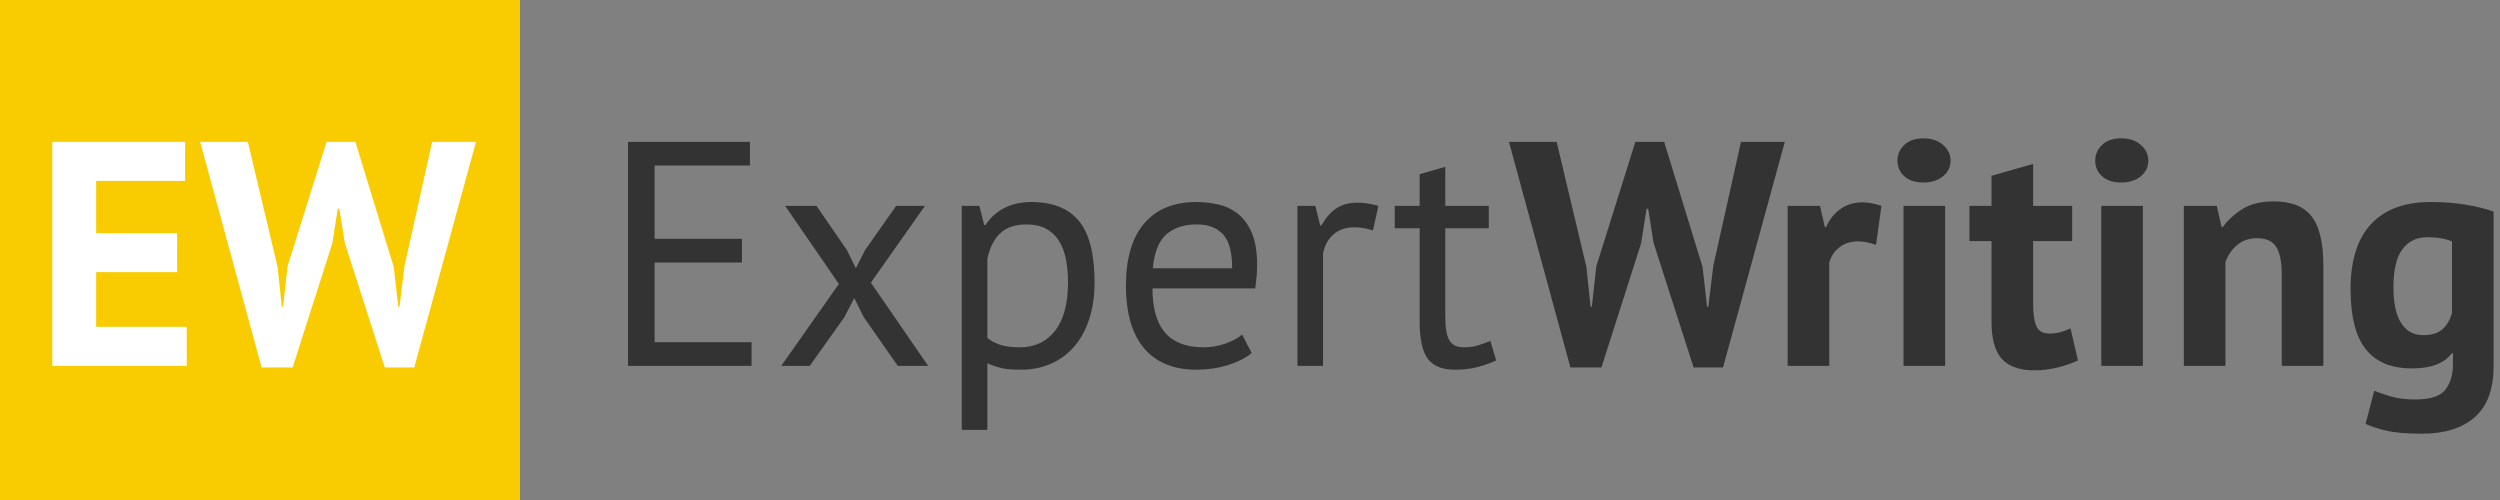
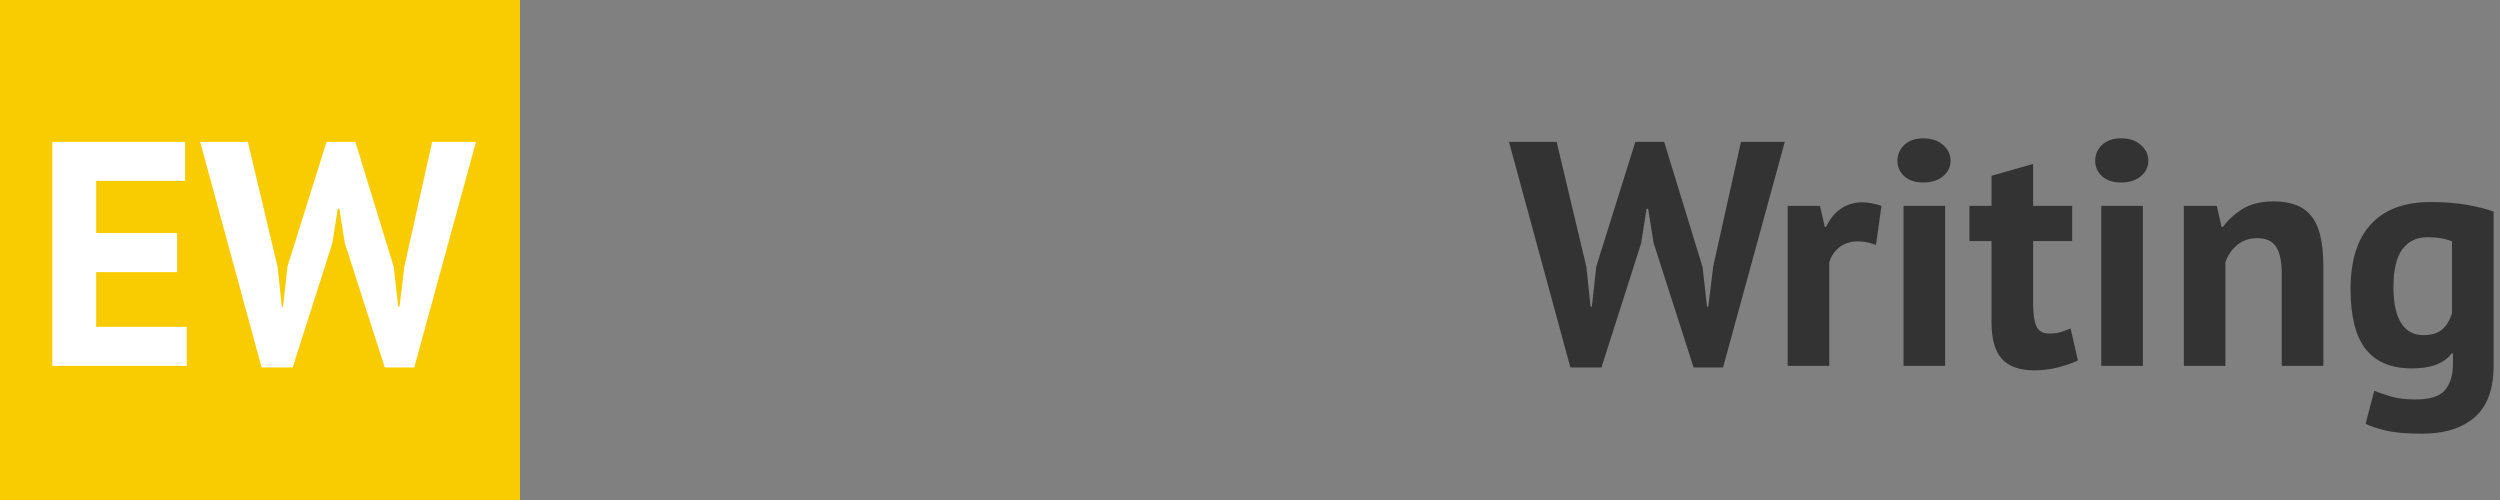
<svg xmlns="http://www.w3.org/2000/svg" version="1.1" width="125" height="25" viewBox="0 0 125 25">
  <rect x="0" y="0" width="125" height="25" fill="#808080" stroke="none" />
  <g id="logo">
-     <path id="Expert" d="M72.472,17.021 C72.611,17.250 72.845,17.365 73.176,17.365 C73.453,17.365 73.688,17.335 73.880,17.277 C74.072,17.218 74.285,17.141 74.520,17.045 C74.520,17.045 74.808,18.021 74.808,18.021 C74.520,18.159 74.205,18.271 73.864,18.357 C73.523,18.442 73.155,18.485 72.760,18.485 C72.109,18.485 71.651,18.301 71.384,17.933 C71.117,17.565 70.984,16.949 70.984,16.085 C70.984,16.085 70.984,11.413 70.984,11.413 L69.736,11.413 L69.736,10.293 L70.984,10.293 L70.984,8.709 L72.264,8.341 L72.264,10.293 L74.440,10.293 L74.440,11.413 L72.264,11.413 C72.264,11.413 72.264,15.845 72.264,15.845 C72.264,16.399 72.333,16.791 72.472,17.021 zM67.736,11.365 C67.277,11.365 66.915,11.490 66.648,11.741 C66.381,11.991 66.216,12.309 66.152,12.693 C66.152,12.693 66.152,18.293 66.152,18.293 L64.872,18.293 L64.872,10.293 L65.768,10.293 L66.008,11.269 C66.008,11.269 66.072,11.269 66.072,11.269 C66.275,10.906 66.517,10.626 66.800,10.429 C67.083,10.231 67.443,10.133 67.880,10.133 C68.189,10.133 68.536,10.186 68.920,10.293 C68.920,10.293 68.648,11.525 68.648,11.525 C68.328,11.418 68.024,11.365 67.736,11.365 zM57.624,14.421 C57.624,14.890 57.672,15.306 57.768,15.669 C57.864,16.031 58.013,16.338 58.216,16.589 C58.419,16.839 58.683,17.031 59.008,17.165 C59.333,17.298 59.731,17.365 60.200,17.365 C60.563,17.365 60.925,17.301 61.288,17.173 C61.651,17.045 61.923,16.895 62.104,16.725 C62.104,16.725 62.584,17.653 62.584,17.653 C62.264,17.909 61.861,18.111 61.376,18.261 C60.891,18.410 60.376,18.485 59.832,18.485 C59.224,18.485 58.696,18.386 58.248,18.189 C57.800,17.991 57.432,17.709 57.144,17.341 C56.856,16.973 56.643,16.533 56.504,16.021 C56.365,15.509 56.296,14.933 56.296,14.293 C56.296,12.927 56.600,11.887 57.208,11.173 C57.816,10.458 58.685,10.101 59.816,10.101 C60.179,10.101 60.541,10.141 60.904,10.221 C61.267,10.301 61.592,10.453 61.880,10.677 C62.168,10.901 62.403,11.218 62.584,11.629 C62.765,12.039 62.856,12.581 62.856,13.253 C62.856,13.605 62.824,13.994 62.760,14.421 C62.760,14.421 57.624,14.421 57.624,14.421 zM61.144,11.709 C60.835,11.383 60.397,11.221 59.832,11.221 C59.203,11.221 58.699,11.386 58.320,11.717 C57.941,12.047 57.715,12.613 57.640,13.413 C57.640,13.413 61.608,13.413 61.608,13.413 C61.608,12.602 61.453,12.034 61.144,11.709 zM53.720,17.317 C53.400,17.690 53.014,17.978 52.560,18.181 C52.107,18.383 51.603,18.485 51.048,18.485 C50.654,18.485 50.342,18.461 50.112,18.413 C49.883,18.365 49.635,18.282 49.368,18.165 C49.368,18.165 49.368,21.493 49.368,21.493 L48.088,21.493 L48.088,10.293 L48.968,10.293 L49.208,11.253 C49.208,11.253 49.272,11.253 49.272,11.253 C49.518,10.879 49.835,10.594 50.224,10.397 C50.614,10.199 51.059,10.101 51.560,10.101 C52.627,10.101 53.422,10.415 53.944,11.045 C54.467,11.674 54.728,12.703 54.728,14.133 C54.728,14.805 54.640,15.410 54.464,15.949 C54.288,16.487 54.040,16.943 53.720,17.317 zM53.288,12.925 C53.214,12.567 53.094,12.263 52.928,12.013 C52.763,11.762 52.550,11.567 52.288,11.429 C52.027,11.290 51.704,11.221 51.320,11.221 C50.776,11.221 50.347,11.362 50.032,11.645 C49.718,11.927 49.496,12.357 49.368,12.933 C49.368,12.933 49.368,16.901 49.368,16.901 C49.560,17.050 49.779,17.165 50.024,17.245 C50.270,17.325 50.595,17.365 51.000,17.365 C51.736,17.365 52.320,17.090 52.752,16.541 C53.184,15.991 53.400,15.183 53.400,14.117 C53.400,13.679 53.363,13.282 53.288,12.925 zM44.888,18.293 L43.192,15.861 L42.712,14.901 L42.216,15.861 L40.488,18.293 L39.064,18.293 L41.944,14.197 L39.256,10.293 L40.824,10.293 L42.344,12.501 L42.792,13.413 L43.256,12.501 L44.808,10.293 L46.248,10.293 L43.544,14.133 L46.408,18.293 L44.888,18.293 zM31.401,7.093 L37.497,7.093 L37.497,8.277 L32.729,8.277 L32.729,11.941 L37.097,11.941 L37.097,13.125 L32.729,13.125 L32.729,17.109 L37.577,17.109 L37.577,18.293 L31.401,18.293 L31.401,7.093 z" fill="#333333" />
    <path id="Writing" d="M123.736,20.861 C123.107,21.410 122.227,21.685 121.096,21.685 C120.328,21.685 119.723,21.631 119.280,21.525 C118.837,21.418 118.504,21.306 118.280,21.189 C118.280,21.189 118.712,19.541 118.712,19.541 C118.957,19.637 119.243,19.733 119.568,19.829 C119.893,19.925 120.296,19.973 120.776,19.973 C121.501,19.973 121.995,19.815 122.256,19.501 C122.517,19.186 122.648,18.746 122.648,18.181 C122.648,18.181 122.648,17.669 122.648,17.669 C122.648,17.669 122.584,17.669 122.584,17.669 C122.211,18.170 121.549,18.421 120.600,18.421 C119.565,18.421 118.795,18.101 118.288,17.461 C117.781,16.821 117.528,15.818 117.528,14.453 C117.528,13.023 117.869,11.941 118.552,11.205 C119.235,10.469 120.227,10.101 121.528,10.101 C122.211,10.101 122.821,10.149 123.360,10.245 C123.899,10.341 124.339,10.453 124.680,10.581 C124.680,10.581 124.680,18.293 124.680,18.293 C124.680,19.455 124.365,20.311 123.736,20.861 zM122.600,12.069 C122.269,11.930 121.859,11.861 121.368,11.861 C120.835,11.861 120.419,12.061 120.120,12.461 C119.821,12.861 119.672,13.498 119.672,14.373 C119.672,15.151 119.800,15.743 120.056,16.149 C120.312,16.554 120.680,16.757 121.160,16.757 C121.565,16.757 121.877,16.666 122.096,16.485 C122.315,16.303 122.483,16.031 122.600,15.669 C122.600,15.669 122.600,12.069 122.600,12.069 zM114.088,13.749 C114.088,13.098 113.995,12.629 113.808,12.341 C113.622,12.053 113.304,11.909 112.856,11.909 C112.462,11.909 112.128,12.023 111.856,12.253 C111.584,12.482 111.390,12.767 111.272,13.109 C111.272,13.109 111.272,18.293 111.272,18.293 L109.192,18.293 L109.192,10.293 L110.840,10.293 L111.080,11.349 C111.080,11.349 111.144,11.349 111.144,11.349 C111.390,11.007 111.715,10.709 112.120,10.453 C112.526,10.197 113.048,10.069 113.688,10.069 C114.083,10.069 114.435,10.122 114.744,10.229 C115.054,10.335 115.315,10.511 115.528,10.757 C115.742,11.002 115.902,11.335 116.008,11.757 C116.115,12.178 116.168,12.698 116.168,13.317 C116.168,13.317 116.168,18.293 116.168,18.293 L114.088,18.293 C114.088,18.293 114.088,13.749 114.088,13.749 zM106.056,9.125 C105.651,9.125 105.334,9.021 105.104,8.813 C104.875,8.605 104.760,8.346 104.760,8.037 C104.760,7.727 104.875,7.463 105.104,7.245 C105.334,7.026 105.651,6.917 106.056,6.917 C106.462,6.917 106.790,7.026 107.040,7.245 C107.291,7.463 107.416,7.727 107.416,8.037 C107.416,8.346 107.291,8.605 107.040,8.813 C106.790,9.021 106.462,9.125 106.056,9.125 zM101.824,16.317 C101.936,16.557 102.147,16.677 102.456,16.677 C102.670,16.677 102.854,16.655 103.008,16.613 C103.163,16.570 103.336,16.506 103.528,16.421 C103.528,16.421 103.896,18.021 103.896,18.021 C103.608,18.159 103.272,18.277 102.888,18.373 C102.504,18.469 102.115,18.517 101.720,18.517 C100.984,18.517 100.443,18.327 100.096,17.949 C99.750,17.570 99.576,16.949 99.576,16.085 C99.576,16.085 99.576,12.053 99.576,12.053 L98.472,12.053 L98.472,10.293 L99.576,10.293 L99.576,8.789 L101.656,8.197 L101.656,10.293 L103.608,10.293 L103.608,12.053 L101.656,12.053 C101.656,12.053 101.656,15.125 101.656,15.125 C101.656,15.679 101.712,16.077 101.824,16.317 zM96.168,9.125 C95.763,9.125 95.446,9.021 95.216,8.813 C94.987,8.605 94.872,8.346 94.872,8.037 C94.872,7.727 94.987,7.463 95.216,7.245 C95.446,7.026 95.763,6.917 96.168,6.917 C96.574,6.917 96.902,7.026 97.152,7.245 C97.403,7.463 97.528,7.727 97.528,8.037 C97.528,8.346 97.403,8.605 97.152,8.813 C96.902,9.021 96.574,9.125 96.168,9.125 zM92.904,12.069 C92.531,12.069 92.219,12.167 91.968,12.365 C91.718,12.562 91.550,12.815 91.464,13.125 C91.464,13.125 91.464,18.293 91.464,18.293 L89.384,18.293 L89.384,10.293 L91.000,10.293 L91.240,11.349 C91.240,11.349 91.304,11.349 91.304,11.349 C91.486,10.954 91.731,10.650 92.040,10.437 C92.350,10.223 92.712,10.117 93.128,10.117 C93.406,10.117 93.720,10.175 94.072,10.293 C94.072,10.293 93.800,12.245 93.800,12.245 C93.470,12.127 93.171,12.069 92.904,12.069 zM84.680,18.373 L82.680,12.149 L82.408,10.437 L82.328,10.437 L82.056,12.165 L80.072,18.373 L78.520,18.373 L75.448,7.093 L77.832,7.093 L79.320,13.349 L79.528,15.333 L79.592,15.333 L79.816,13.317 L81.768,7.093 L83.208,7.093 L85.128,13.349 L85.352,15.333 L85.416,15.333 L85.661,13.317 L87.048,7.093 L89.240,7.093 L86.152,18.373 L84.680,18.373 zM97.256,18.293 L95.176,18.293 L95.176,10.293 L97.256,10.293 L97.256,18.293 zM107.144,18.293 L105.064,18.293 L105.064,10.293 L107.144,10.293 L107.144,18.293 z" fill="#333333" />
    <path id="Прямоугольник-1" d="M0.000,-0.000 L26.000,-0.000 L26.000,25.000 L0.000,25.000 L0.000,-0.000 z" fill="#F8CC00" />
    <path id="EW" d="M20.712,18.373 L19.240,18.373 L17.240,12.149 L16.968,10.437 L16.888,10.437 L16.616,12.165 L14.632,18.373 L13.080,18.373 L10.008,7.093 L12.392,7.093 L13.880,13.349 L14.088,15.333 L14.152,15.333 L14.376,13.317 L16.328,7.093 L17.768,7.093 L19.688,13.349 L19.912,15.333 L19.976,15.333 L20.221,13.317 L21.608,7.093 L23.800,7.093 L20.712,18.373 zM2.616,7.093 L9.256,7.093 L9.256,9.045 L4.808,9.045 L4.808,11.653 L8.856,11.653 L8.856,13.605 L4.808,13.605 L4.808,16.341 L9.336,16.341 L9.336,18.293 L2.616,18.293 L2.616,7.093 z" fill="#FFFFFF" />
  </g>
</svg>